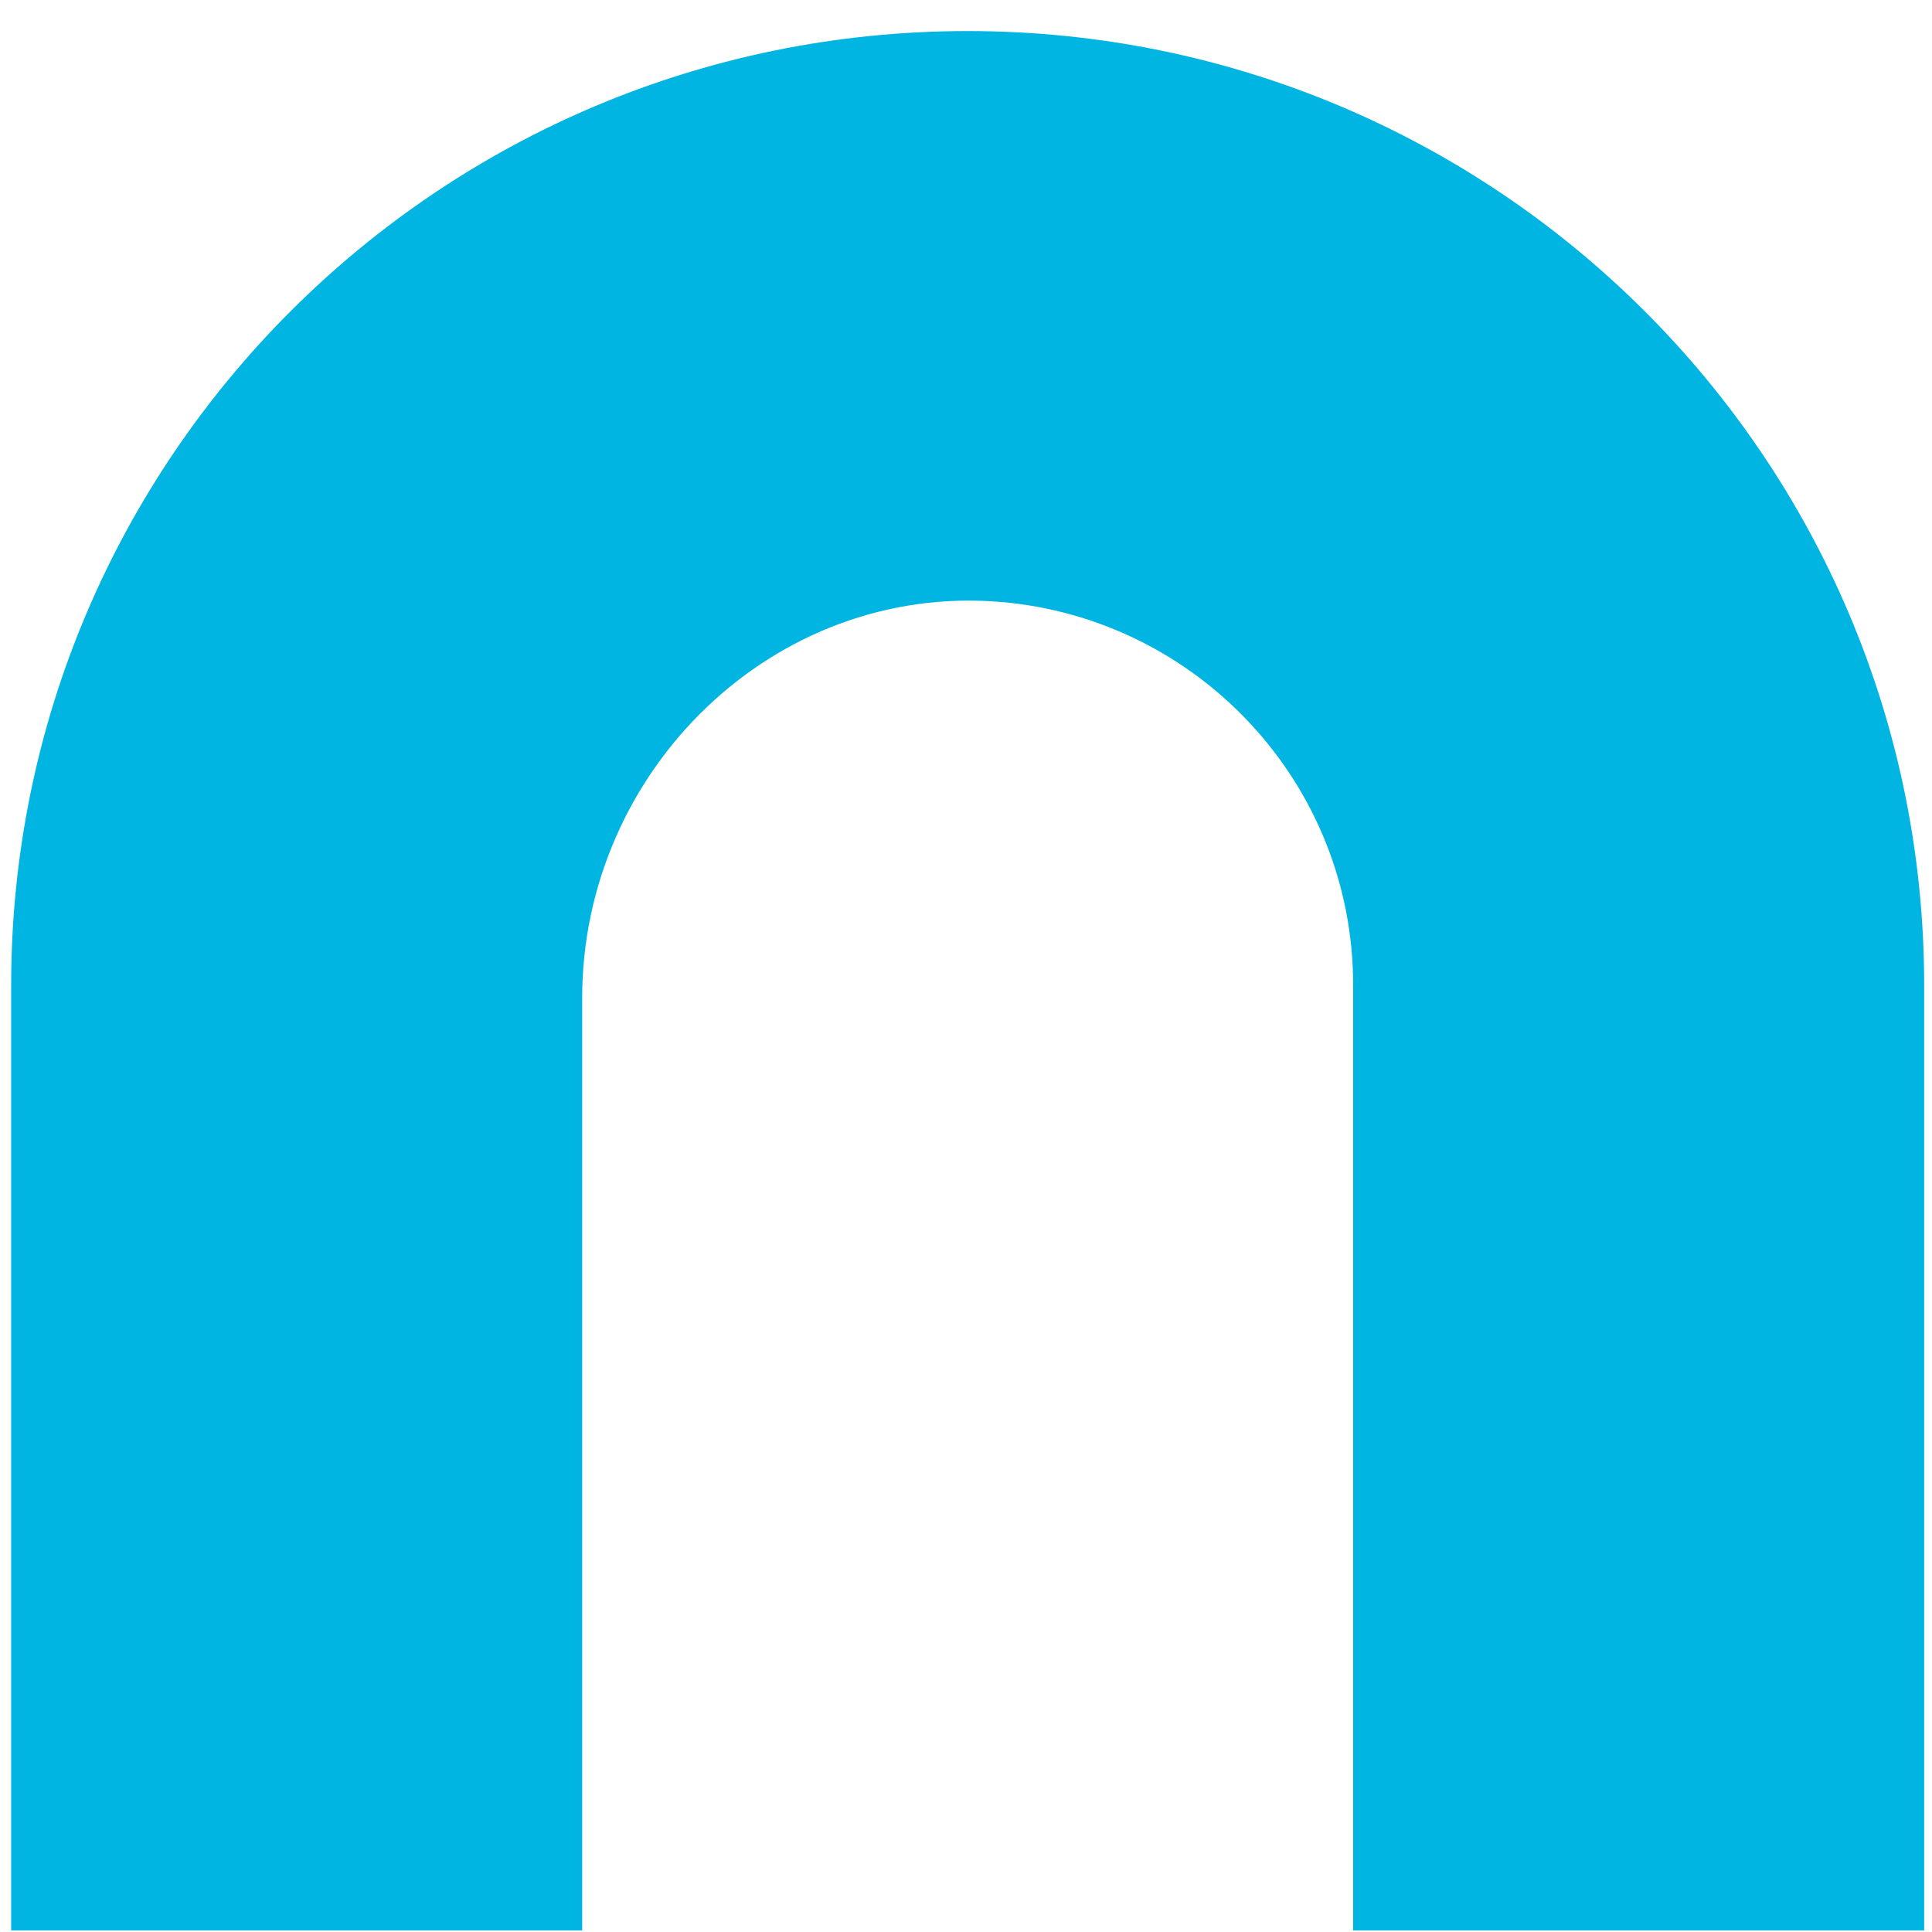
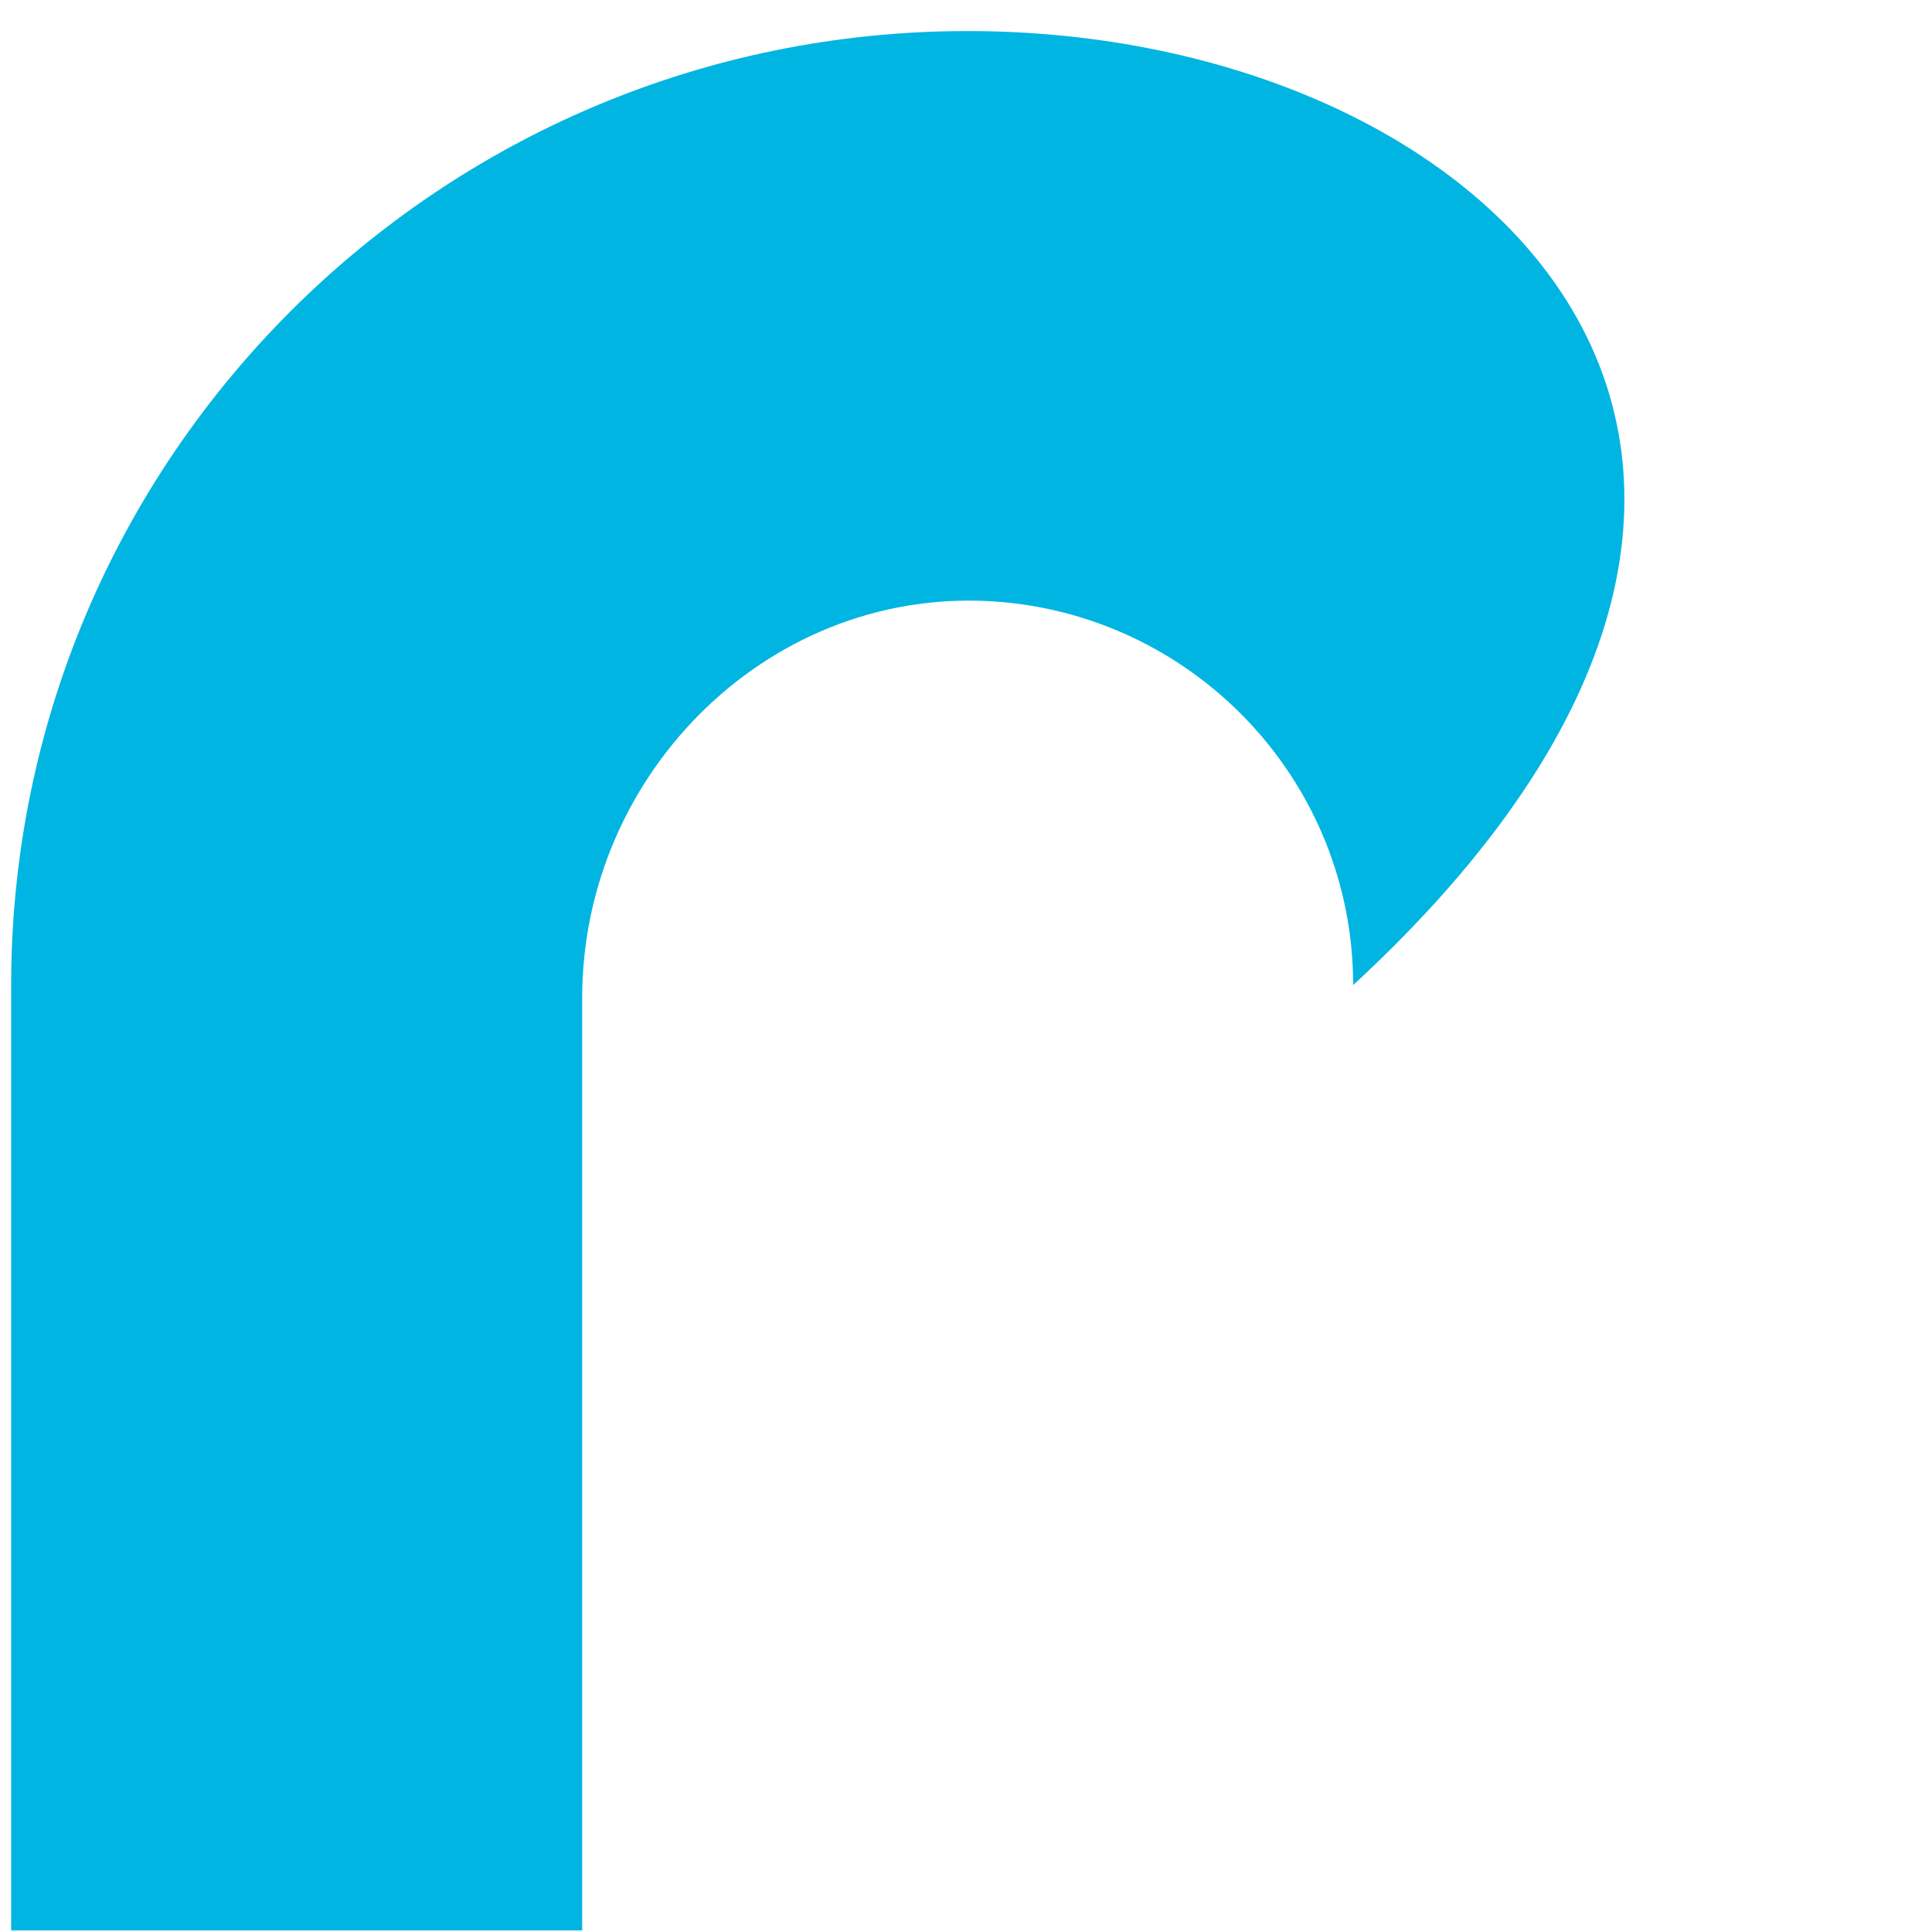
<svg xmlns="http://www.w3.org/2000/svg" width="54" height="54" viewBox="0 0 54 54" fill="none">
-   <path d="M27.05 0.868C12.282 0.868 0.312 12.806 0.312 27.534V53.955H16.272V27.896C16.272 21.546 21.622 16.294 27.963 16.824C33.488 17.289 37.821 21.908 37.821 27.534V53.955H53.781V27.534C53.781 12.806 41.811 0.868 27.043 0.868" fill="#00B5E2" />
+   <path d="M27.05 0.868C12.282 0.868 0.312 12.806 0.312 27.534V53.955H16.272V27.896C16.272 21.546 21.622 16.294 27.963 16.824C33.488 17.289 37.821 21.908 37.821 27.534V53.955V27.534C53.781 12.806 41.811 0.868 27.043 0.868" fill="#00B5E2" />
</svg>